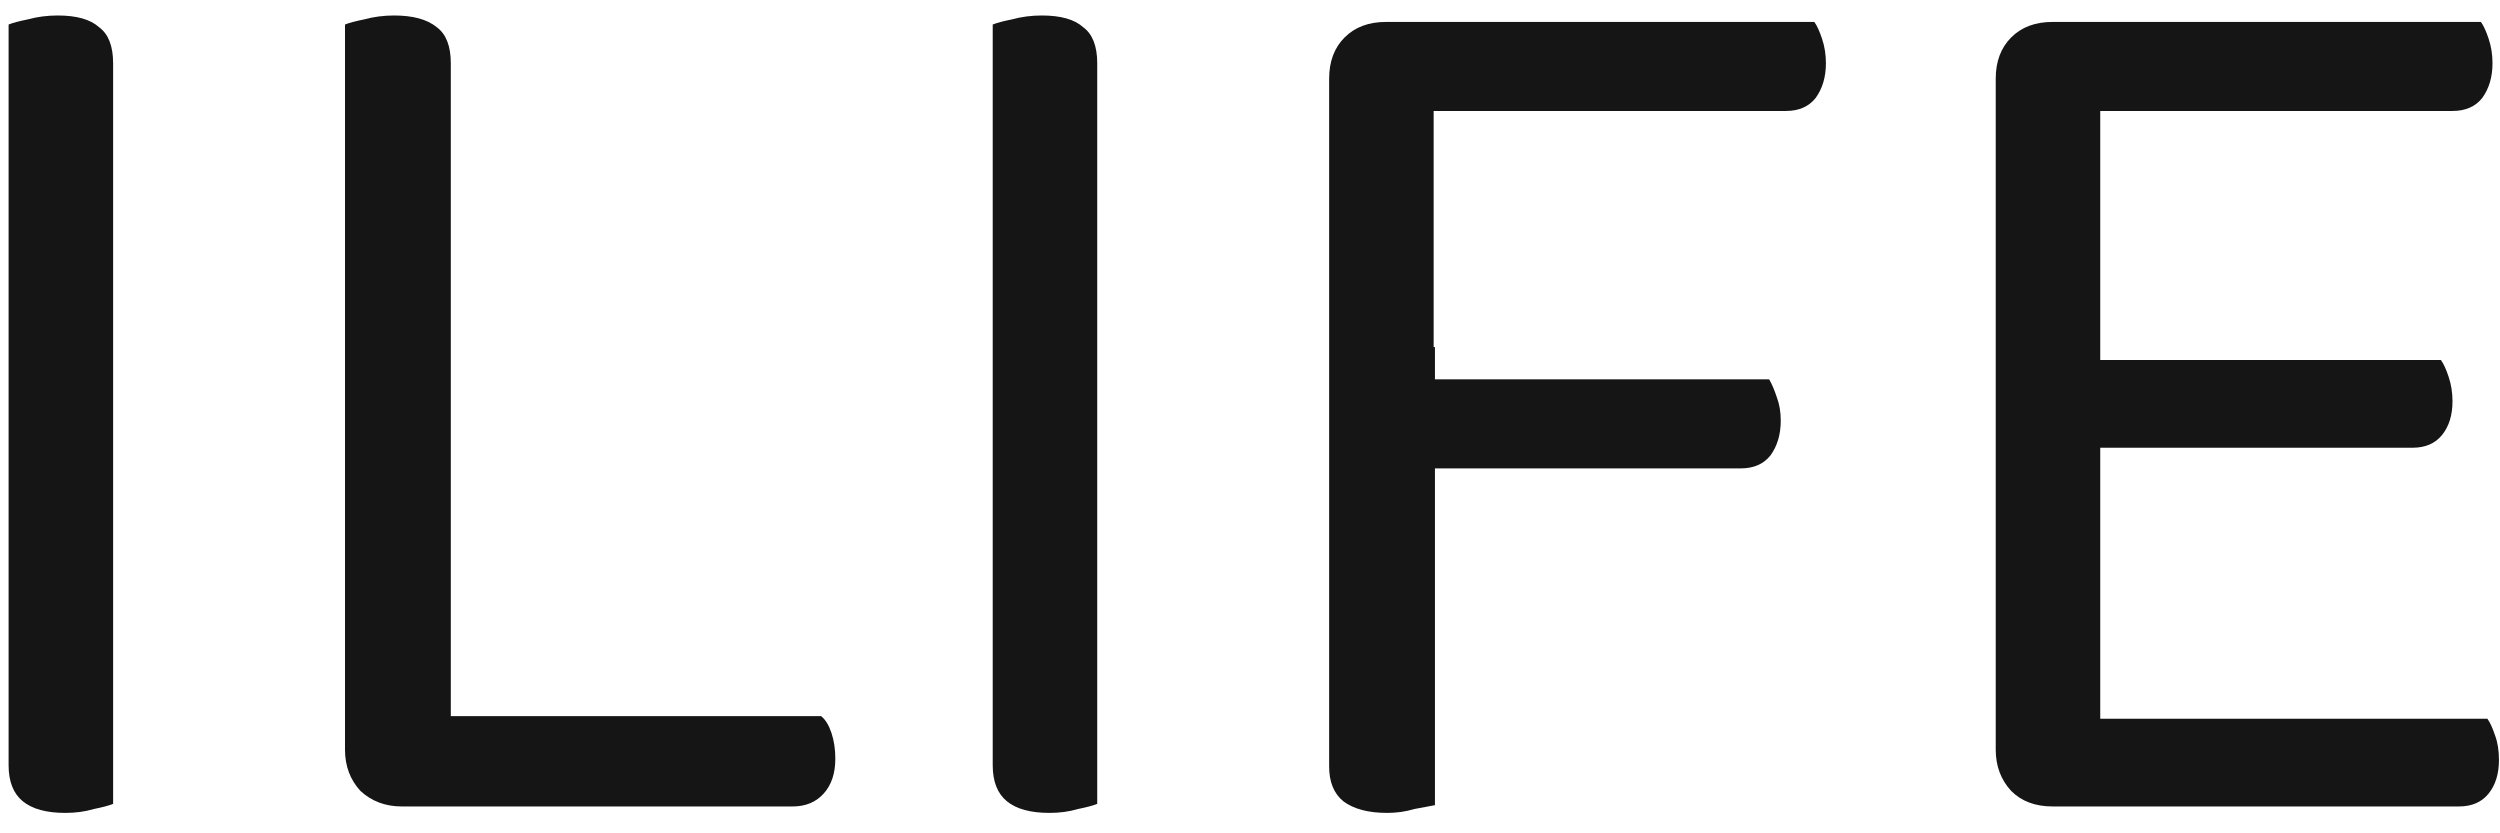
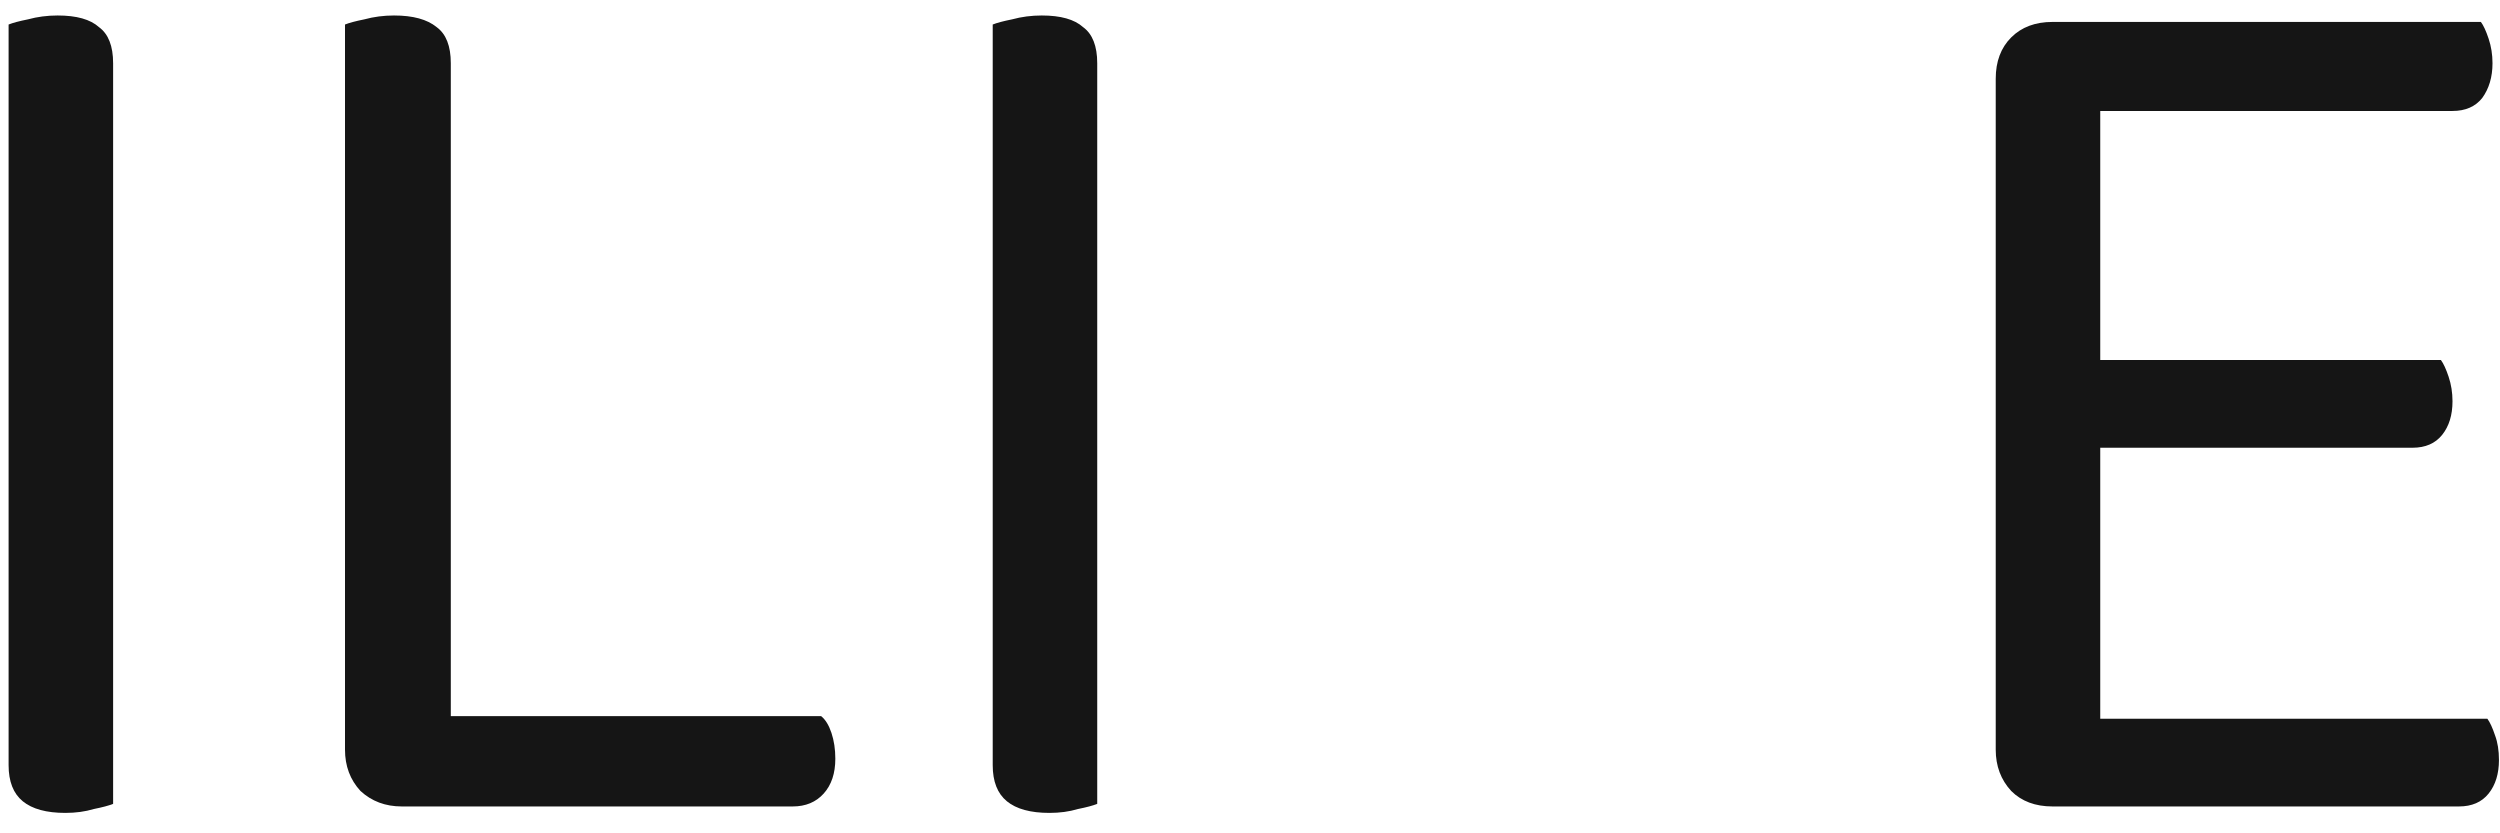
<svg xmlns="http://www.w3.org/2000/svg" width="93" height="31" viewBox="0 0 93 31" fill="none">
  <path d="M0.32 12.576H4.208V29.904C4.048 29.968 3.808 30.032 3.488 30.096C3.168 30.192 2.816 30.24 2.432 30.24C1.728 30.24 1.2 30.096 0.848 29.808C0.496 29.52 0.32 29.072 0.32 28.464V12.576ZM4.208 15.792H0.32V0.912C0.48 0.848 0.72 0.784 1.04 0.72C1.392 0.624 1.76 0.576 2.144 0.576C2.848 0.576 3.36 0.72 3.68 1.008C4.032 1.264 4.208 1.712 4.208 2.352V15.792Z" fill="#151515" />
  <path d="M12.834 12.96H16.77V29.616L14.946 30C14.338 30 13.826 29.808 13.41 29.424C13.026 29.008 12.834 28.496 12.834 27.888V12.96ZM14.946 30V26.64H30.546C30.706 26.768 30.834 26.976 30.93 27.264C31.026 27.552 31.074 27.872 31.074 28.224C31.074 28.768 30.93 29.2 30.642 29.52C30.354 29.84 29.97 30 29.49 30H14.946ZM16.77 15.84H12.834V0.912C12.994 0.848 13.234 0.784 13.554 0.72C13.906 0.624 14.274 0.576 14.658 0.576C15.362 0.576 15.89 0.72 16.242 1.008C16.594 1.264 16.77 1.712 16.77 2.352V15.84Z" fill="#151515" />
-   <path d="M36.929 12.576H40.817V29.904C40.657 29.968 40.417 30.032 40.097 30.096C39.777 30.192 39.425 30.24 39.041 30.24C38.337 30.24 37.809 30.096 37.457 29.808C37.105 29.52 36.929 29.072 36.929 28.464V12.576ZM40.817 15.792H36.929V0.912C37.089 0.848 37.329 0.784 37.649 0.72C38.001 0.624 38.369 0.576 38.753 0.576C39.457 0.576 39.969 0.72 40.289 1.008C40.641 1.264 40.817 1.712 40.817 2.352V15.792Z" fill="#151515" />
-   <path d="M53.332 18.192L49.444 18.144V2.928C49.444 2.288 49.636 1.776 50.02 1.392C50.404 1.008 50.916 0.816 51.556 0.816C51.908 0.816 52.26 0.864 52.612 0.96C52.964 1.056 53.204 1.136 53.332 1.2V18.192ZM51.556 17.424V14.112H65.812C65.908 14.272 66.004 14.496 66.1 14.784C66.196 15.04 66.244 15.328 66.244 15.648C66.244 16.16 66.116 16.592 65.86 16.944C65.604 17.264 65.236 17.424 64.756 17.424H51.556ZM51.556 4.128V0.816H67.492C67.588 0.944 67.684 1.152 67.78 1.44C67.876 1.728 67.924 2.032 67.924 2.352C67.924 2.864 67.796 3.296 67.54 3.648C67.284 3.968 66.916 4.128 66.436 4.128H51.556ZM49.444 12.912H53.38V29.952C53.22 29.984 52.964 30.032 52.612 30.096C52.292 30.192 51.956 30.24 51.604 30.24C50.9 30.24 50.356 30.096 49.972 29.808C49.62 29.52 49.444 29.088 49.444 28.512V12.912Z" fill="#151515" />
+   <path d="M36.929 12.576H40.817V29.904C40.657 29.968 40.417 30.032 40.097 30.096C39.777 30.192 39.425 30.24 39.041 30.24C38.337 30.24 37.809 30.096 37.457 29.808C37.105 29.52 36.929 29.072 36.929 28.464V12.576ZH36.929V0.912C37.089 0.848 37.329 0.784 37.649 0.72C38.001 0.624 38.369 0.576 38.753 0.576C39.457 0.576 39.969 0.72 40.289 1.008C40.641 1.264 40.817 1.712 40.817 2.352V15.792Z" fill="#151515" />
  <path d="M74.241 12.432H78.129V29.616C78.001 29.648 77.761 29.728 77.409 29.856C77.057 29.952 76.705 30 76.353 30C75.713 30 75.201 29.808 74.817 29.424C74.433 29.008 74.241 28.496 74.241 27.888V12.432ZM78.129 18.096L74.241 18.048V2.928C74.241 2.288 74.433 1.776 74.817 1.392C75.201 1.008 75.713 0.816 76.353 0.816C76.705 0.816 77.057 0.864 77.409 0.96C77.761 1.056 78.001 1.136 78.129 1.2V18.096ZM76.353 16.656V13.392H90.801C90.897 13.52 90.993 13.728 91.089 14.016C91.185 14.304 91.233 14.608 91.233 14.928C91.233 15.44 91.105 15.856 90.849 16.176C90.593 16.496 90.225 16.656 89.745 16.656H76.353ZM76.353 30V26.736H92.529C92.625 26.864 92.721 27.072 92.817 27.36C92.913 27.616 92.961 27.92 92.961 28.272C92.961 28.784 92.833 29.2 92.577 29.52C92.321 29.84 91.953 30 91.473 30H76.353ZM76.353 4.128V0.816H92.289C92.385 0.944 92.481 1.152 92.577 1.44C92.673 1.728 92.721 2.032 92.721 2.352C92.721 2.864 92.593 3.296 92.337 3.648C92.081 3.968 91.713 4.128 91.233 4.128H76.353Z" fill="#151515" />
</svg>